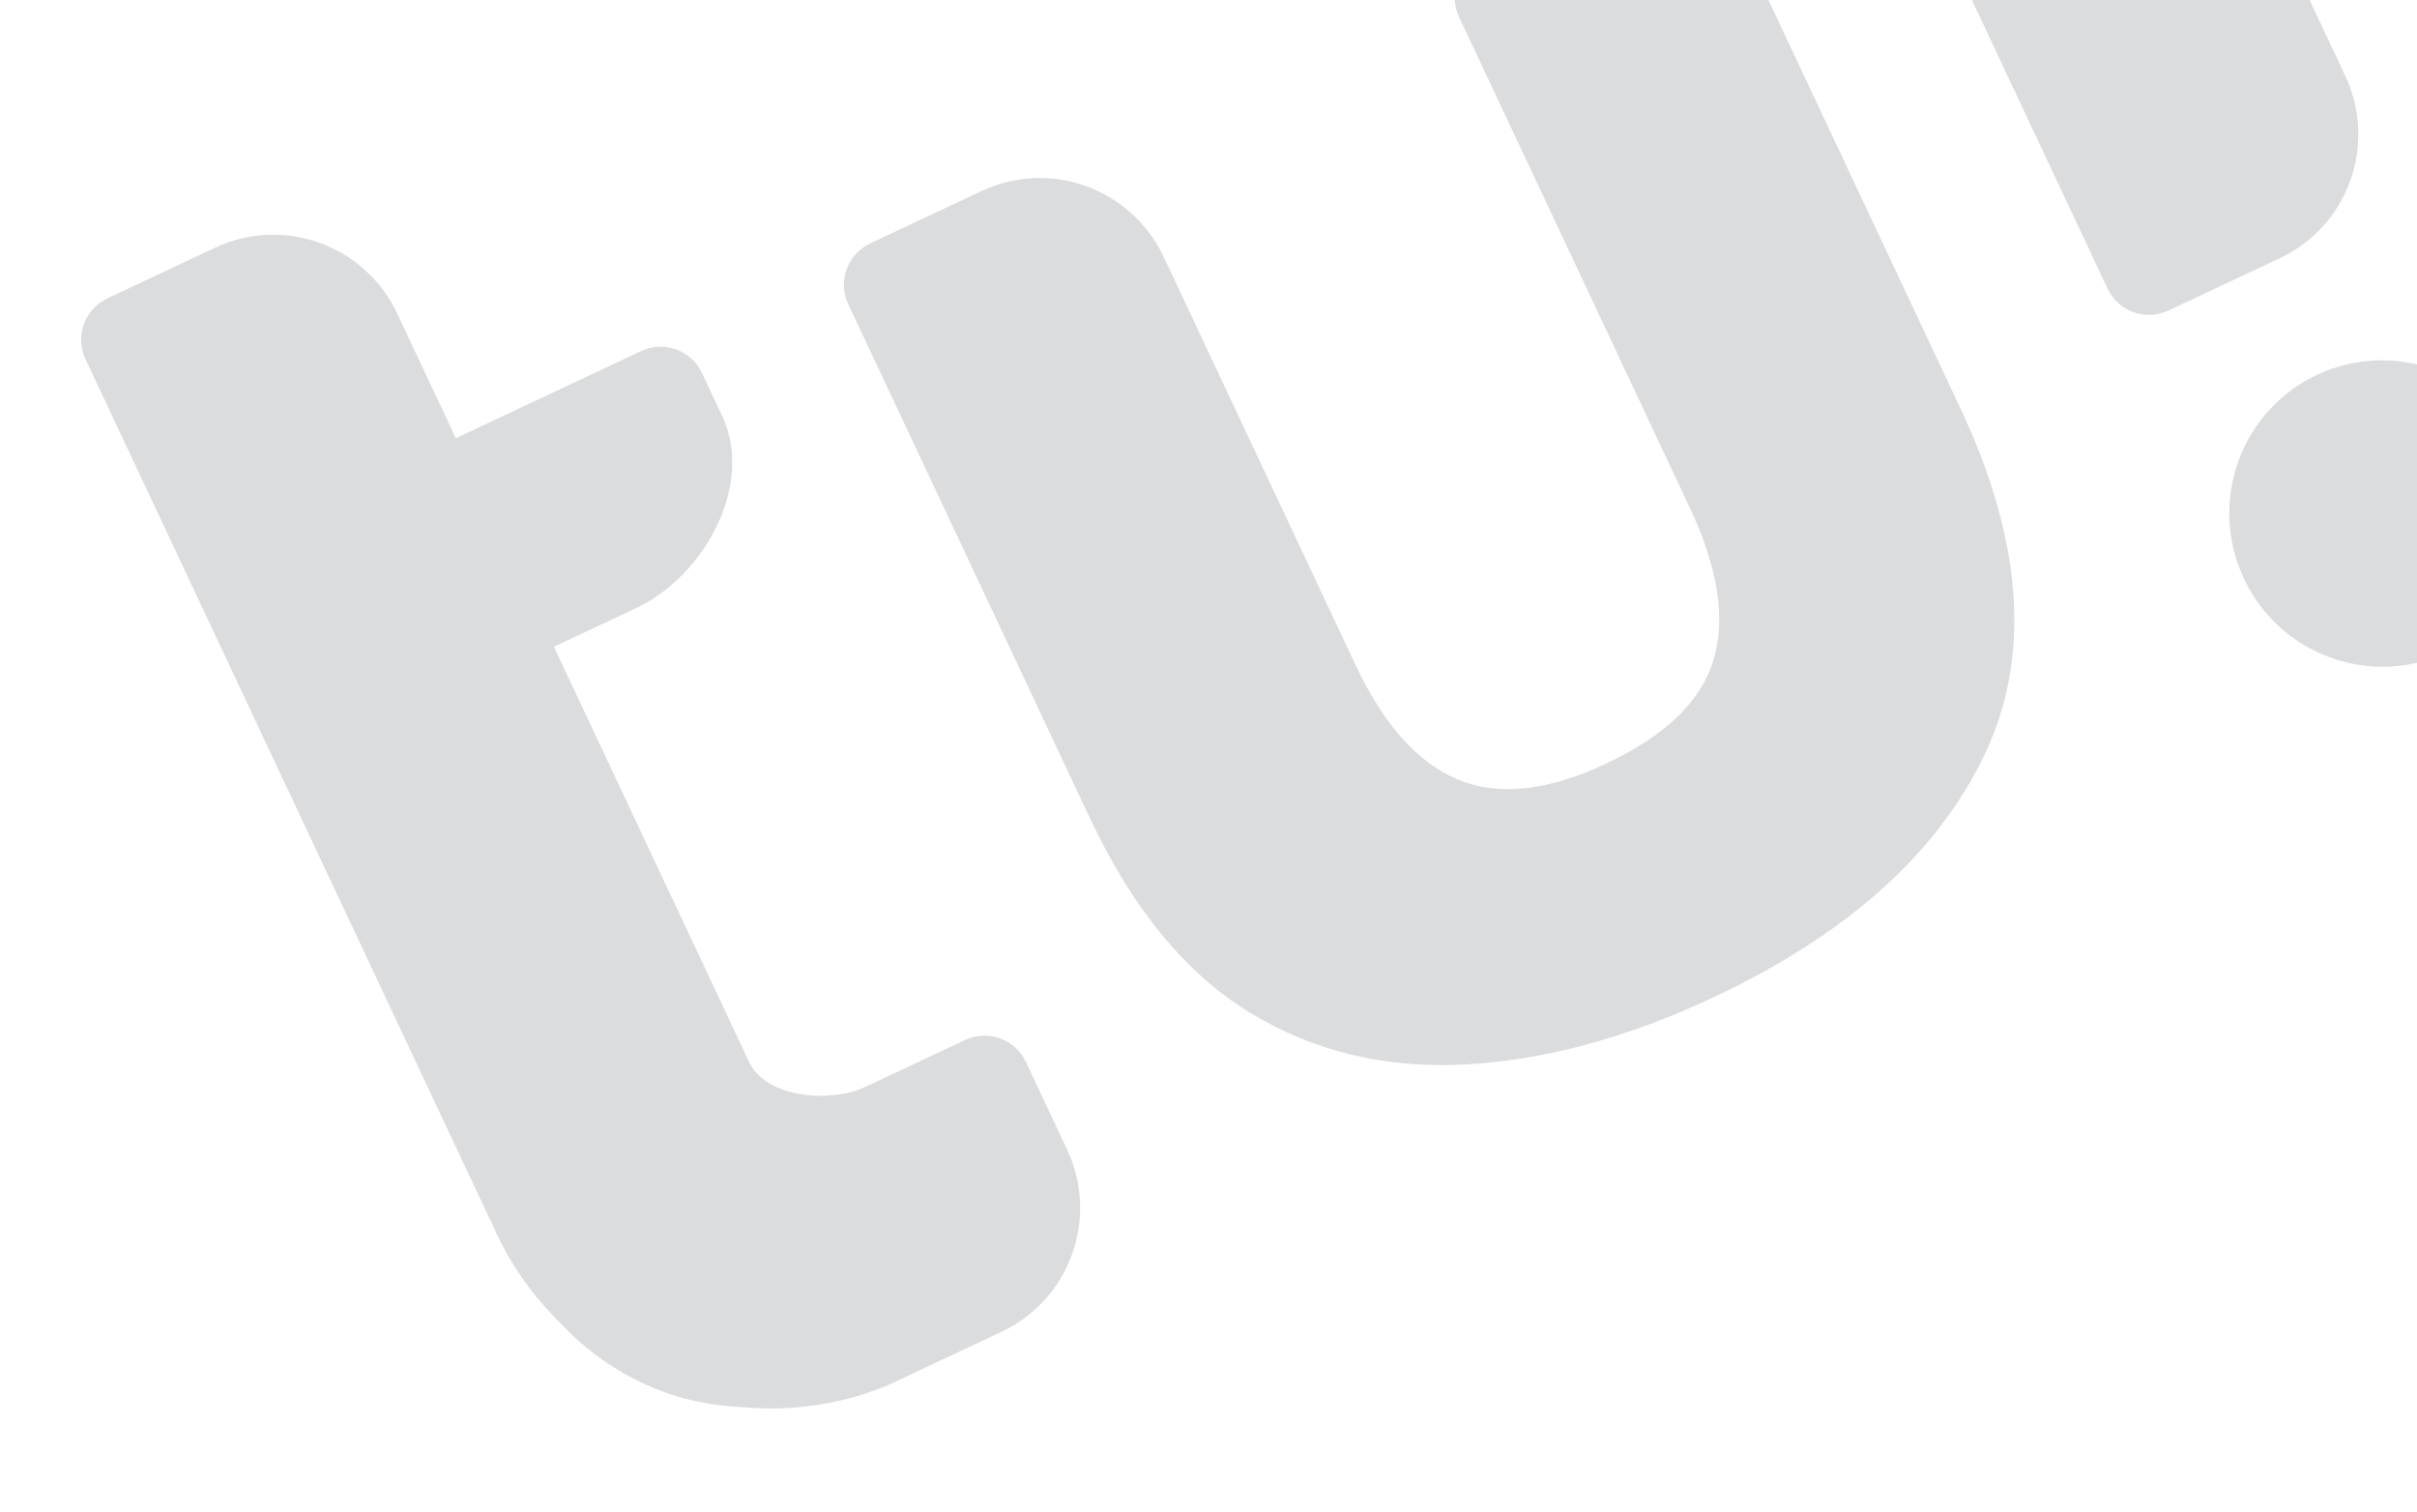
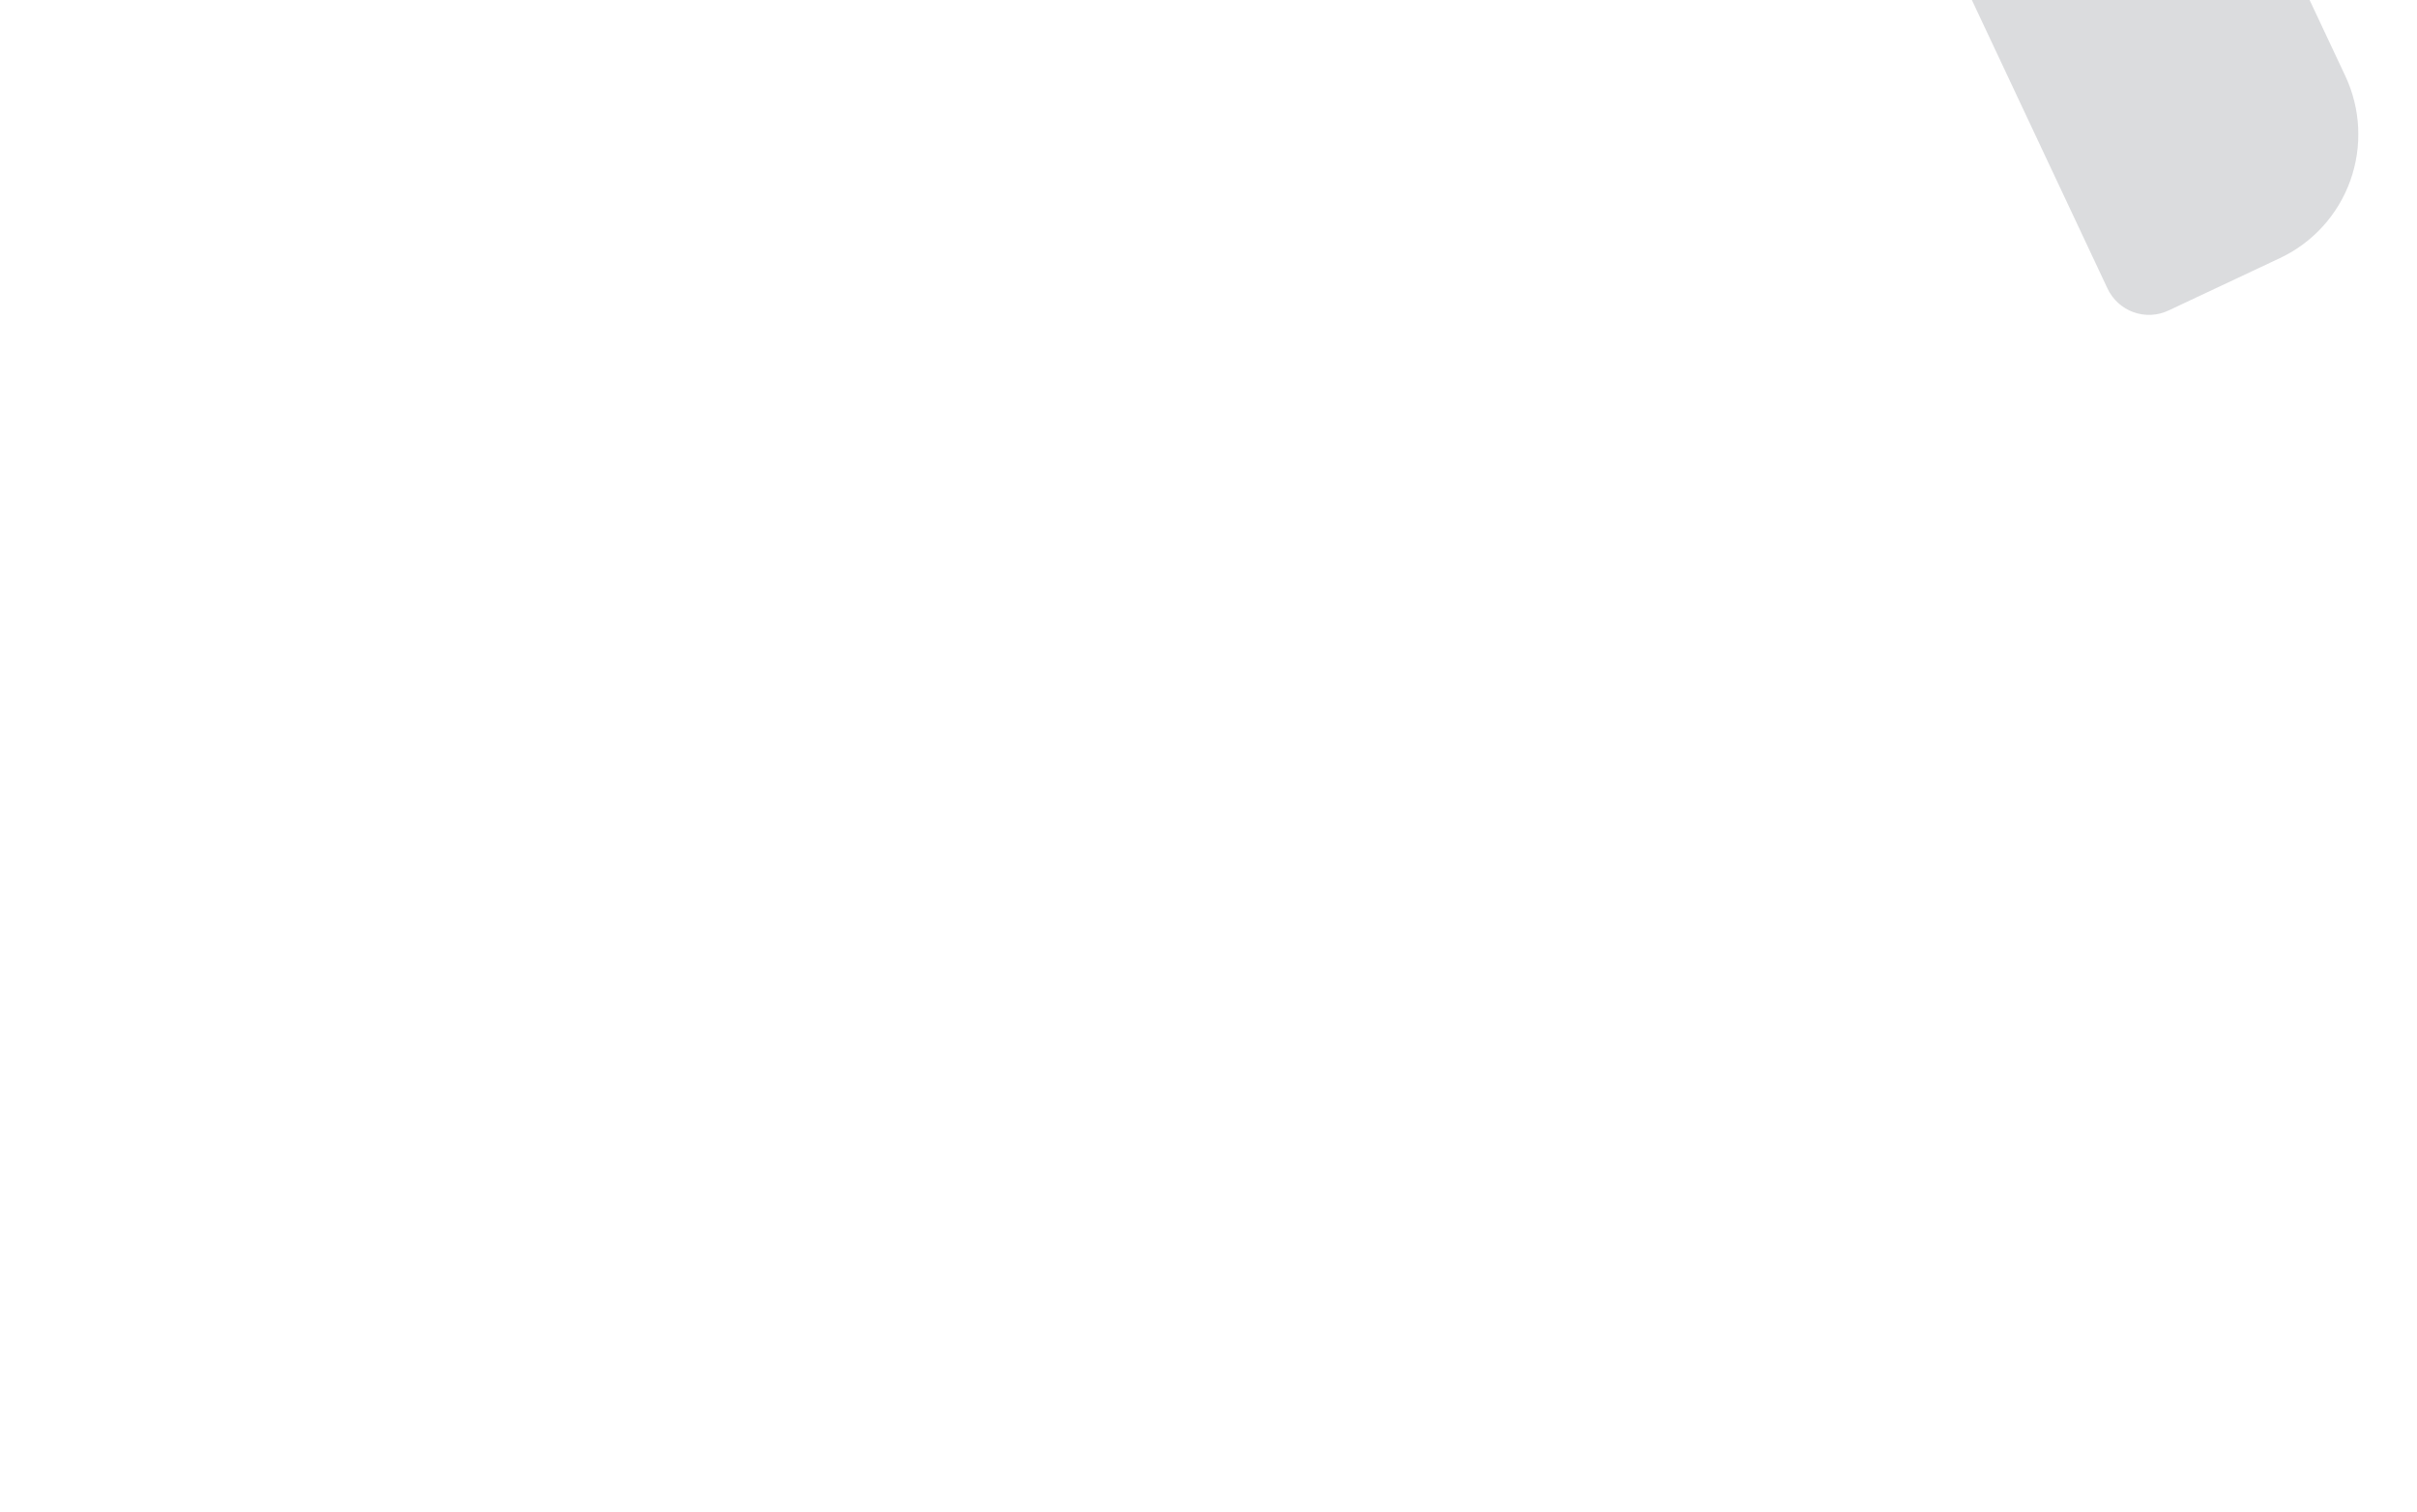
<svg xmlns="http://www.w3.org/2000/svg" width="625" height="391" viewBox="0 0 625 391" fill="none">
-   <path d="M47.303 146.489L22.114 92.913C21.451 91.505 21.071 89.98 20.996 88.425C20.921 86.871 21.153 85.318 21.678 83.855C22.203 82.392 23.011 81.047 24.055 79.898C25.1 78.749 26.361 77.819 27.766 77.159L55.647 64.051C59.848 62.076 64.399 60.95 69.039 60.737C73.679 60.525 78.317 61.23 82.689 62.813C87.061 64.396 91.08 66.826 94.519 69.963C97.957 73.1 100.746 76.884 102.727 81.098L117.872 113.311L165.798 90.779C168.636 89.447 171.888 89.3 174.84 90.369C177.792 91.439 180.201 93.638 181.539 96.484L186.763 107.595C195.093 125.314 182.188 148.928 164.522 157.234L143.229 167.245L192.3 271.619C192.447 272.049 192.622 272.469 192.824 272.875C193.076 273.412 193.406 273.97 193.658 274.507L193.71 274.617C198.035 283.816 214.174 285.313 223.392 281.239L249.559 268.937C252.395 267.603 255.647 267.455 258.598 268.523C261.549 269.592 263.959 271.79 265.296 274.635L275.928 297.249C279.928 305.76 280.393 315.506 277.222 324.345C274.052 333.183 267.505 340.39 259.021 344.381L229.652 358.188C222.738 361.079 215.439 362.946 207.984 363.733C203.021 364.313 198.011 364.393 193.029 363.972C192.423 363.929 191.762 363.912 191.134 363.822C185.006 363.528 178.945 362.404 173.115 360.481C162.111 356.695 152.228 350.201 144.372 341.595C144.015 341.275 143.68 340.93 143.369 340.565C137.217 334.305 132.172 327.044 128.452 319.092C128.051 318.239 127.672 317.434 127.352 316.611C126.819 315.619 126.328 314.574 125.862 313.584L47.309 146.503L47.303 146.489Z" fill="#101624" fill-opacity="0.15" />
-   <path d="M443.111 257.89C420.717 268.419 399.215 274.215 378.604 275.28C357.994 276.345 339.457 271.831 322.994 261.74C306.53 251.648 292.788 234.881 281.766 211.439L219.357 78.696C218.694 77.287 218.314 75.762 218.239 74.208C218.164 72.654 218.396 71.1 218.921 69.637C219.446 68.174 220.254 66.83 221.298 65.681C222.343 64.532 223.604 63.601 225.009 62.941L253.843 49.385C258.044 47.41 262.594 46.284 267.234 46.072C271.873 45.86 276.511 46.566 280.882 48.149C285.254 49.733 289.273 52.163 292.71 55.3C296.148 58.438 298.936 62.222 300.917 66.436L350.57 172.048C357.813 187.454 366.65 197.312 377.08 201.621C387.51 205.93 400.252 204.545 415.306 197.467C430.672 190.244 439.94 181.28 443.111 170.576C446.282 159.873 444.246 146.818 437.002 131.411L377.306 4.437C376.643 3.027 376.264 1.502 376.19 -0.053C376.116 -1.607 376.348 -3.161 376.873 -4.624C377.399 -6.088 378.207 -7.432 379.252 -8.581C380.297 -9.73 381.558 -10.661 382.964 -11.321L407.486 -22.85C415.971 -26.839 425.698 -27.284 434.528 -24.087C443.357 -20.89 450.565 -14.313 454.566 -5.802L506.935 105.585C523.238 140.262 525.239 170.287 512.938 195.66C500.637 221.033 477.361 241.776 443.111 257.89Z" fill="#101624" fill-opacity="0.15" />
-   <path d="M651.767 115.991C642.453 96.18 618.89 87.648 599.138 96.935C579.385 106.221 570.924 129.809 580.238 149.62C589.552 169.431 613.115 177.963 632.867 168.676C652.619 159.39 661.081 135.802 651.767 115.991Z" fill="#101624" fill-opacity="0.15" />
  <path d="M467.465 -173.339L496.299 -186.895C499.135 -188.229 502.387 -188.378 505.338 -187.309C508.29 -186.24 510.699 -184.042 512.036 -181.197L606.452 19.623C610.453 28.134 610.919 37.881 607.749 46.719C604.578 55.558 598.03 62.765 589.544 66.754L560.71 80.311C557.874 81.644 554.623 81.793 551.671 80.724C548.72 79.656 546.311 77.457 544.973 74.612L450.558 -126.208C446.557 -134.719 446.09 -144.465 449.261 -153.304C452.432 -162.143 458.98 -169.35 467.465 -173.339Z" fill="#101624" fill-opacity="0.15" />
</svg>